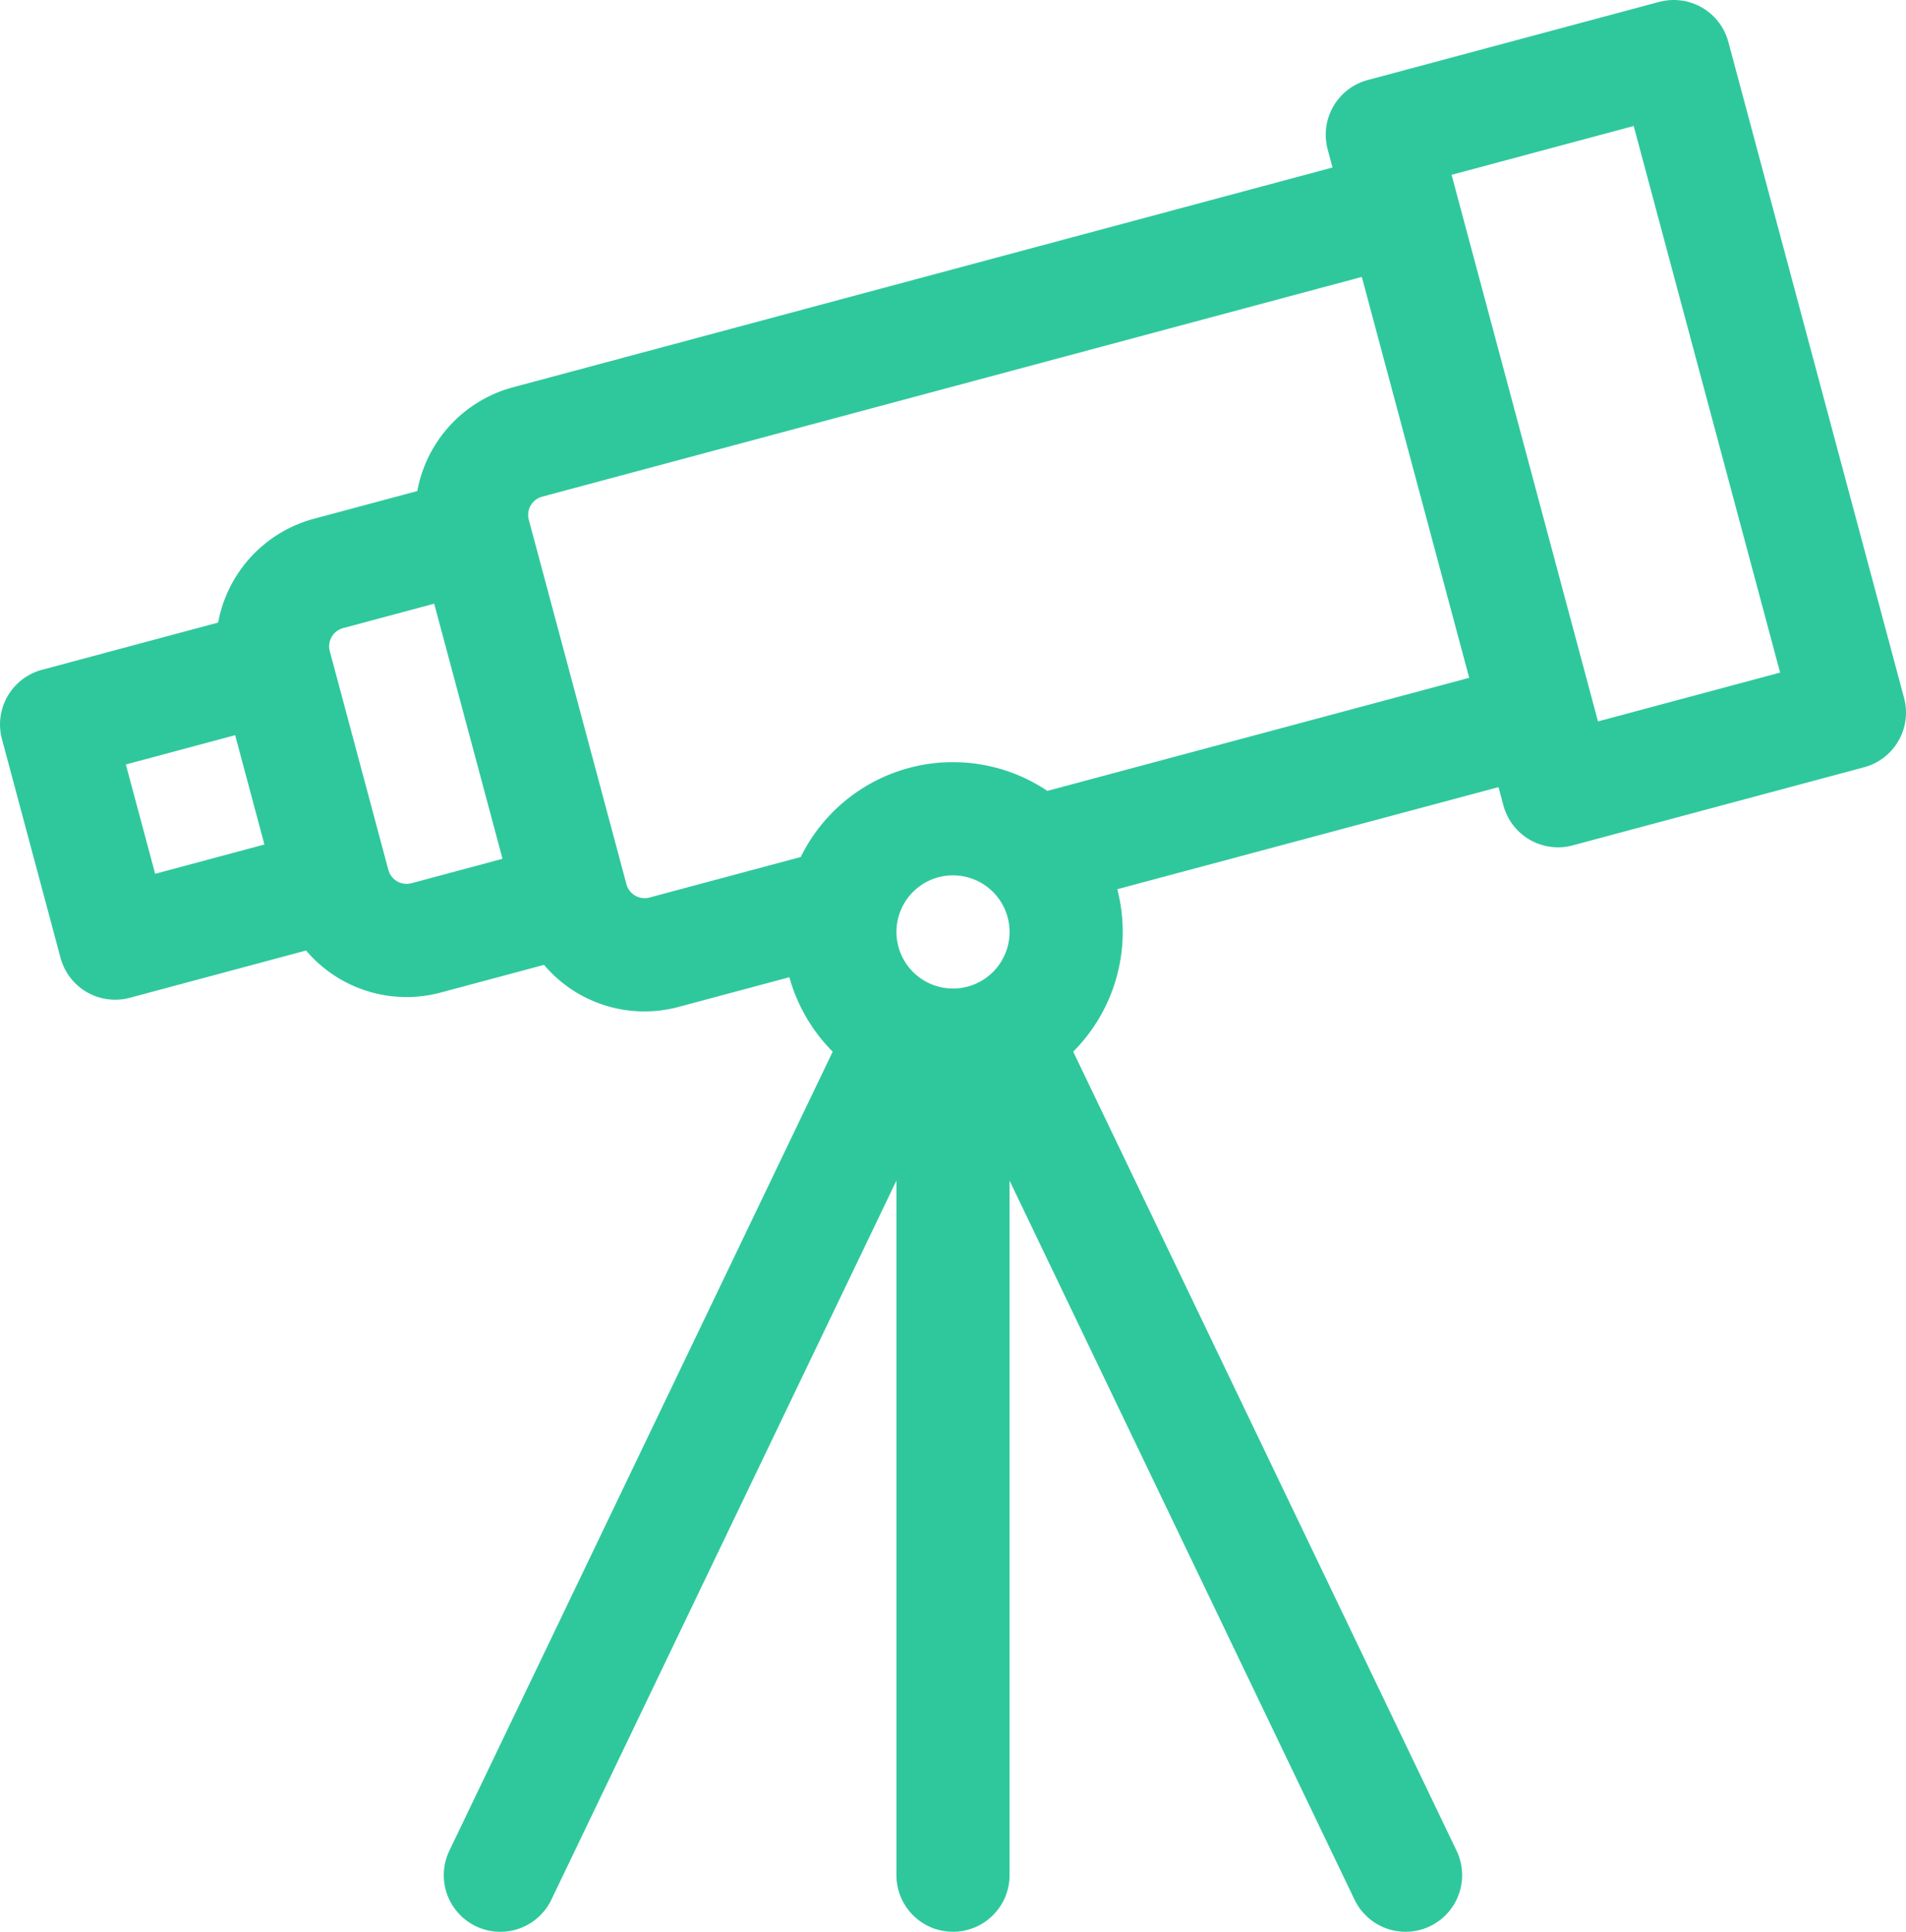
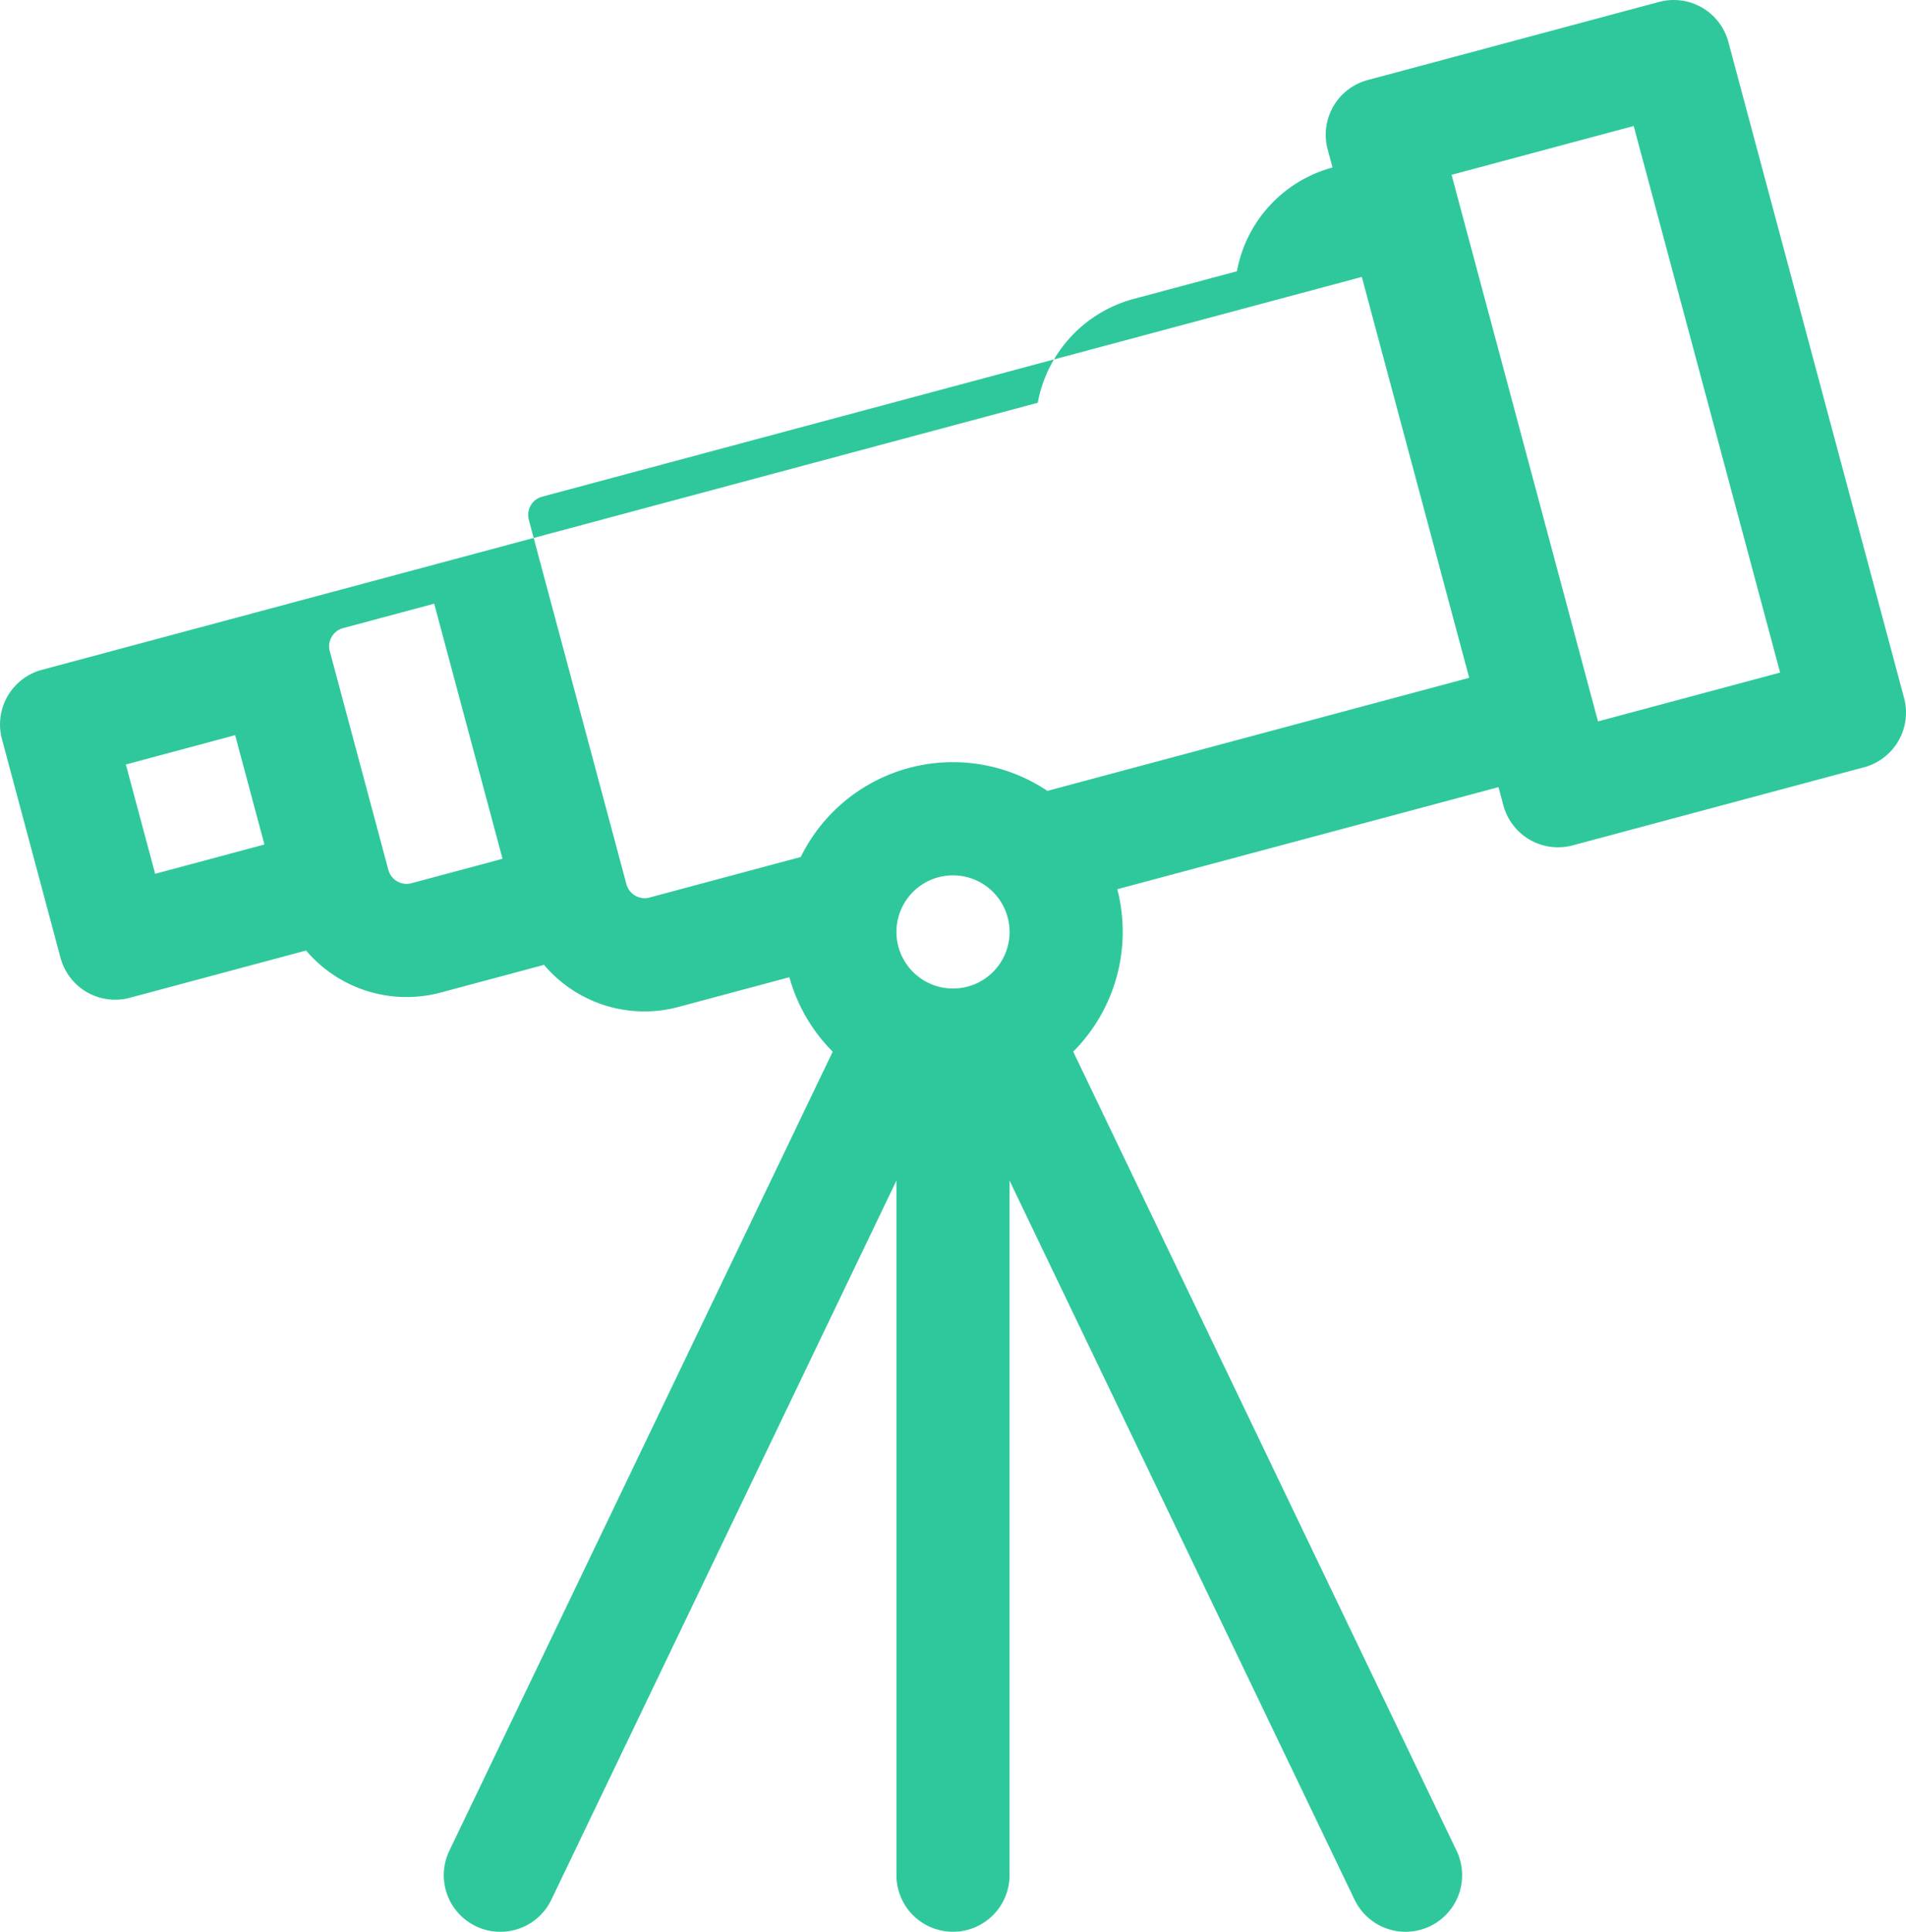
<svg xmlns="http://www.w3.org/2000/svg" width="86.865" height="88.001" viewBox="0 0 86.865 88.001">
  <defs>
    <style>.a{fill:#2fc89d;}</style>
  </defs>
-   <path class="a" d="M90.083,31.794,82.075,1.91A2.578,2.578,0,0,0,78.918.087L65.636,3.646A2.578,2.578,0,0,0,63.813,6.8l.222.83L26.681,17.643a6.021,6.021,0,0,0-4.357,4.726l-4.714,1.263a6.031,6.031,0,0,0-4.363,4.728L5.218,30.512a2.578,2.578,0,0,0-1.823,3.158L6.064,43.63a2.578,2.578,0,0,0,3.158,1.823L17.255,43.3a6.008,6.008,0,0,0,6.138,1.914L28.1,43.953a5.994,5.994,0,0,0,6.139,1.914l5.042-1.351a7.736,7.736,0,0,0,1.975,3.392l-17.471,36.4a2.578,2.578,0,1,0,4.649,2.231L44.16,53.781V85.422a2.578,2.578,0,0,0,5.156,0V53.782L65.039,86.538a2.578,2.578,0,1,0,4.649-2.231l-17.471-36.4a7.729,7.729,0,0,0,2.009-7.4L71.6,35.857l.222.83a2.578,2.578,0,0,0,3.158,1.823L88.26,34.952a2.578,2.578,0,0,0,1.823-3.158ZM10.377,39.805,9.042,34.825l4.981-1.335.667,2.49.667,2.49Zm11.681.429a.861.861,0,0,1-1.053-.608l-2.669-9.961a.86.86,0,0,1,.608-1.053l4.15-1.112,3.114,11.621Zm27.259,2.219a2.578,2.578,0,1,1-2.578-2.578A2.581,2.581,0,0,1,49.317,42.453ZM70.264,30.877,51.039,36.028A7.727,7.727,0,0,0,39.8,39.039l-6.892,1.847a.86.86,0,0,1-1.053-.608l-4.449-16.6a.861.861,0,0,1,.608-1.053L65.37,12.614Zm5.87,1.986-6.673-24.9,8.3-2.224,6.673,24.9Z" transform="translate(-3.306 0.001)" />
+   <path class="a" d="M90.083,31.794,82.075,1.91A2.578,2.578,0,0,0,78.918.087L65.636,3.646A2.578,2.578,0,0,0,63.813,6.8l.222.83a6.021,6.021,0,0,0-4.357,4.726l-4.714,1.263a6.031,6.031,0,0,0-4.363,4.728L5.218,30.512a2.578,2.578,0,0,0-1.823,3.158L6.064,43.63a2.578,2.578,0,0,0,3.158,1.823L17.255,43.3a6.008,6.008,0,0,0,6.138,1.914L28.1,43.953a5.994,5.994,0,0,0,6.139,1.914l5.042-1.351a7.736,7.736,0,0,0,1.975,3.392l-17.471,36.4a2.578,2.578,0,1,0,4.649,2.231L44.16,53.781V85.422a2.578,2.578,0,0,0,5.156,0V53.782L65.039,86.538a2.578,2.578,0,1,0,4.649-2.231l-17.471-36.4a7.729,7.729,0,0,0,2.009-7.4L71.6,35.857l.222.83a2.578,2.578,0,0,0,3.158,1.823L88.26,34.952a2.578,2.578,0,0,0,1.823-3.158ZM10.377,39.805,9.042,34.825l4.981-1.335.667,2.49.667,2.49Zm11.681.429a.861.861,0,0,1-1.053-.608l-2.669-9.961a.86.86,0,0,1,.608-1.053l4.15-1.112,3.114,11.621Zm27.259,2.219a2.578,2.578,0,1,1-2.578-2.578A2.581,2.581,0,0,1,49.317,42.453ZM70.264,30.877,51.039,36.028A7.727,7.727,0,0,0,39.8,39.039l-6.892,1.847a.86.86,0,0,1-1.053-.608l-4.449-16.6a.861.861,0,0,1,.608-1.053L65.37,12.614Zm5.87,1.986-6.673-24.9,8.3-2.224,6.673,24.9Z" transform="translate(-3.306 0.001)" />
</svg>